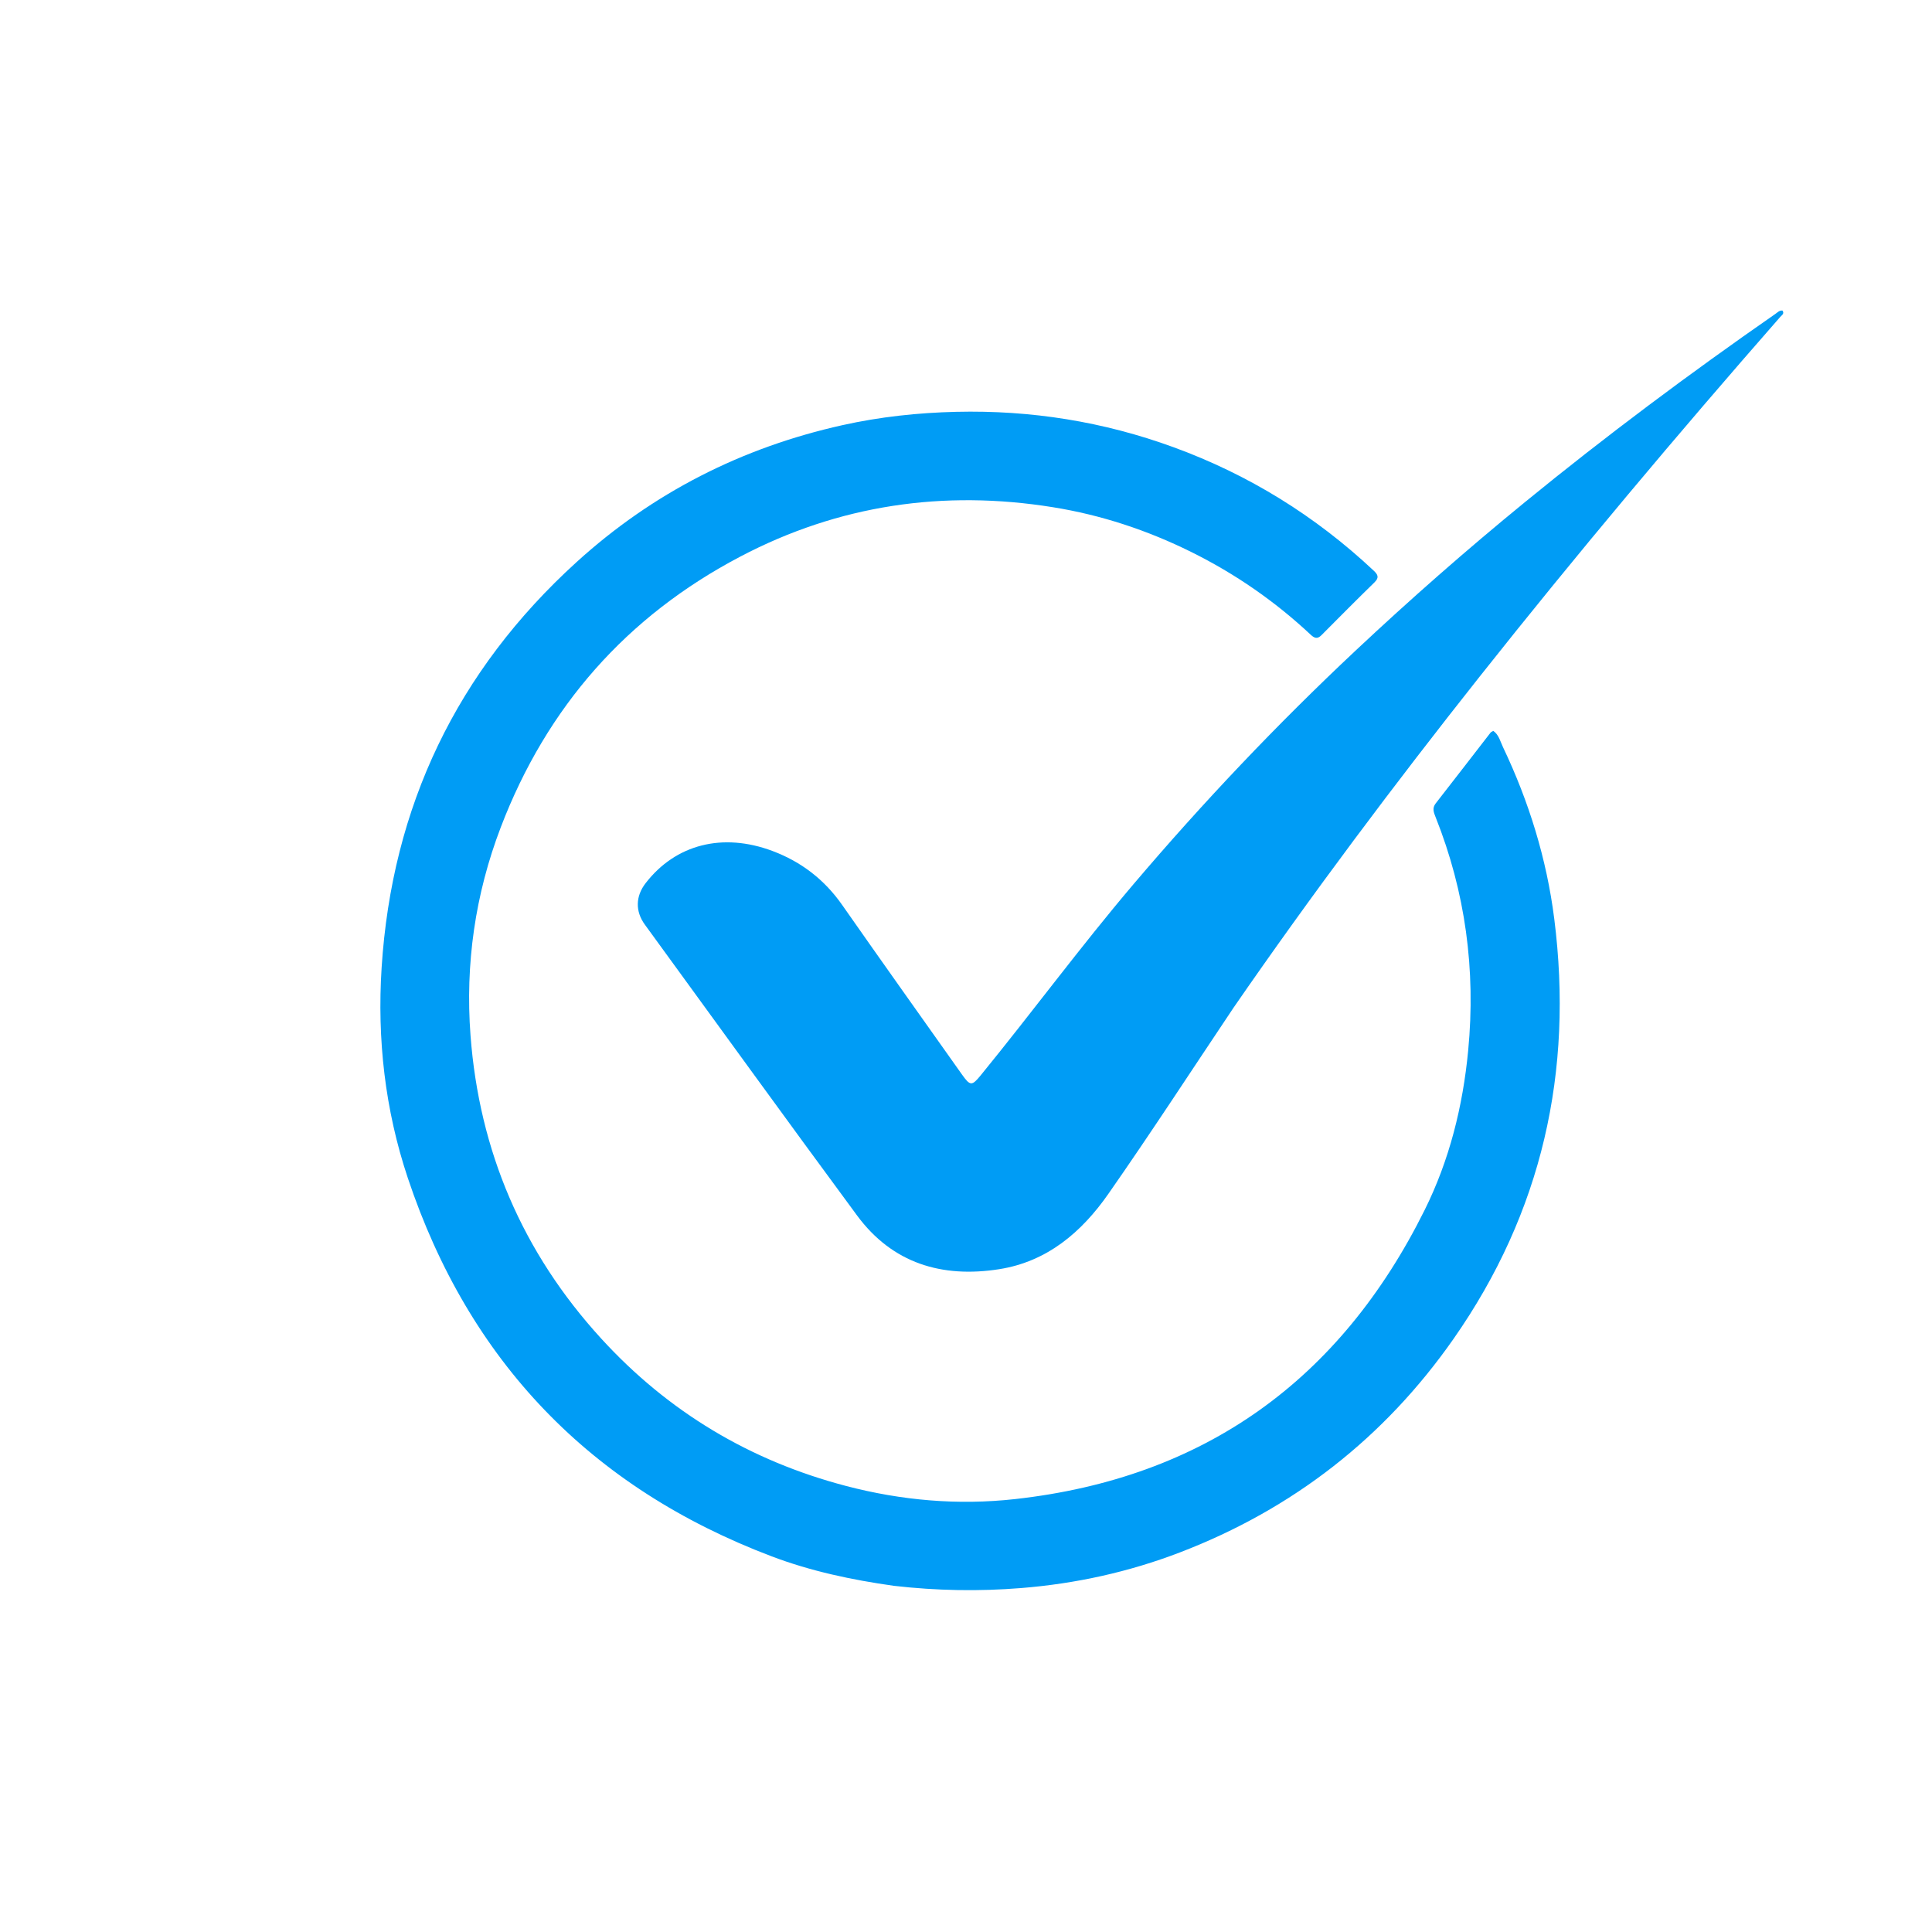
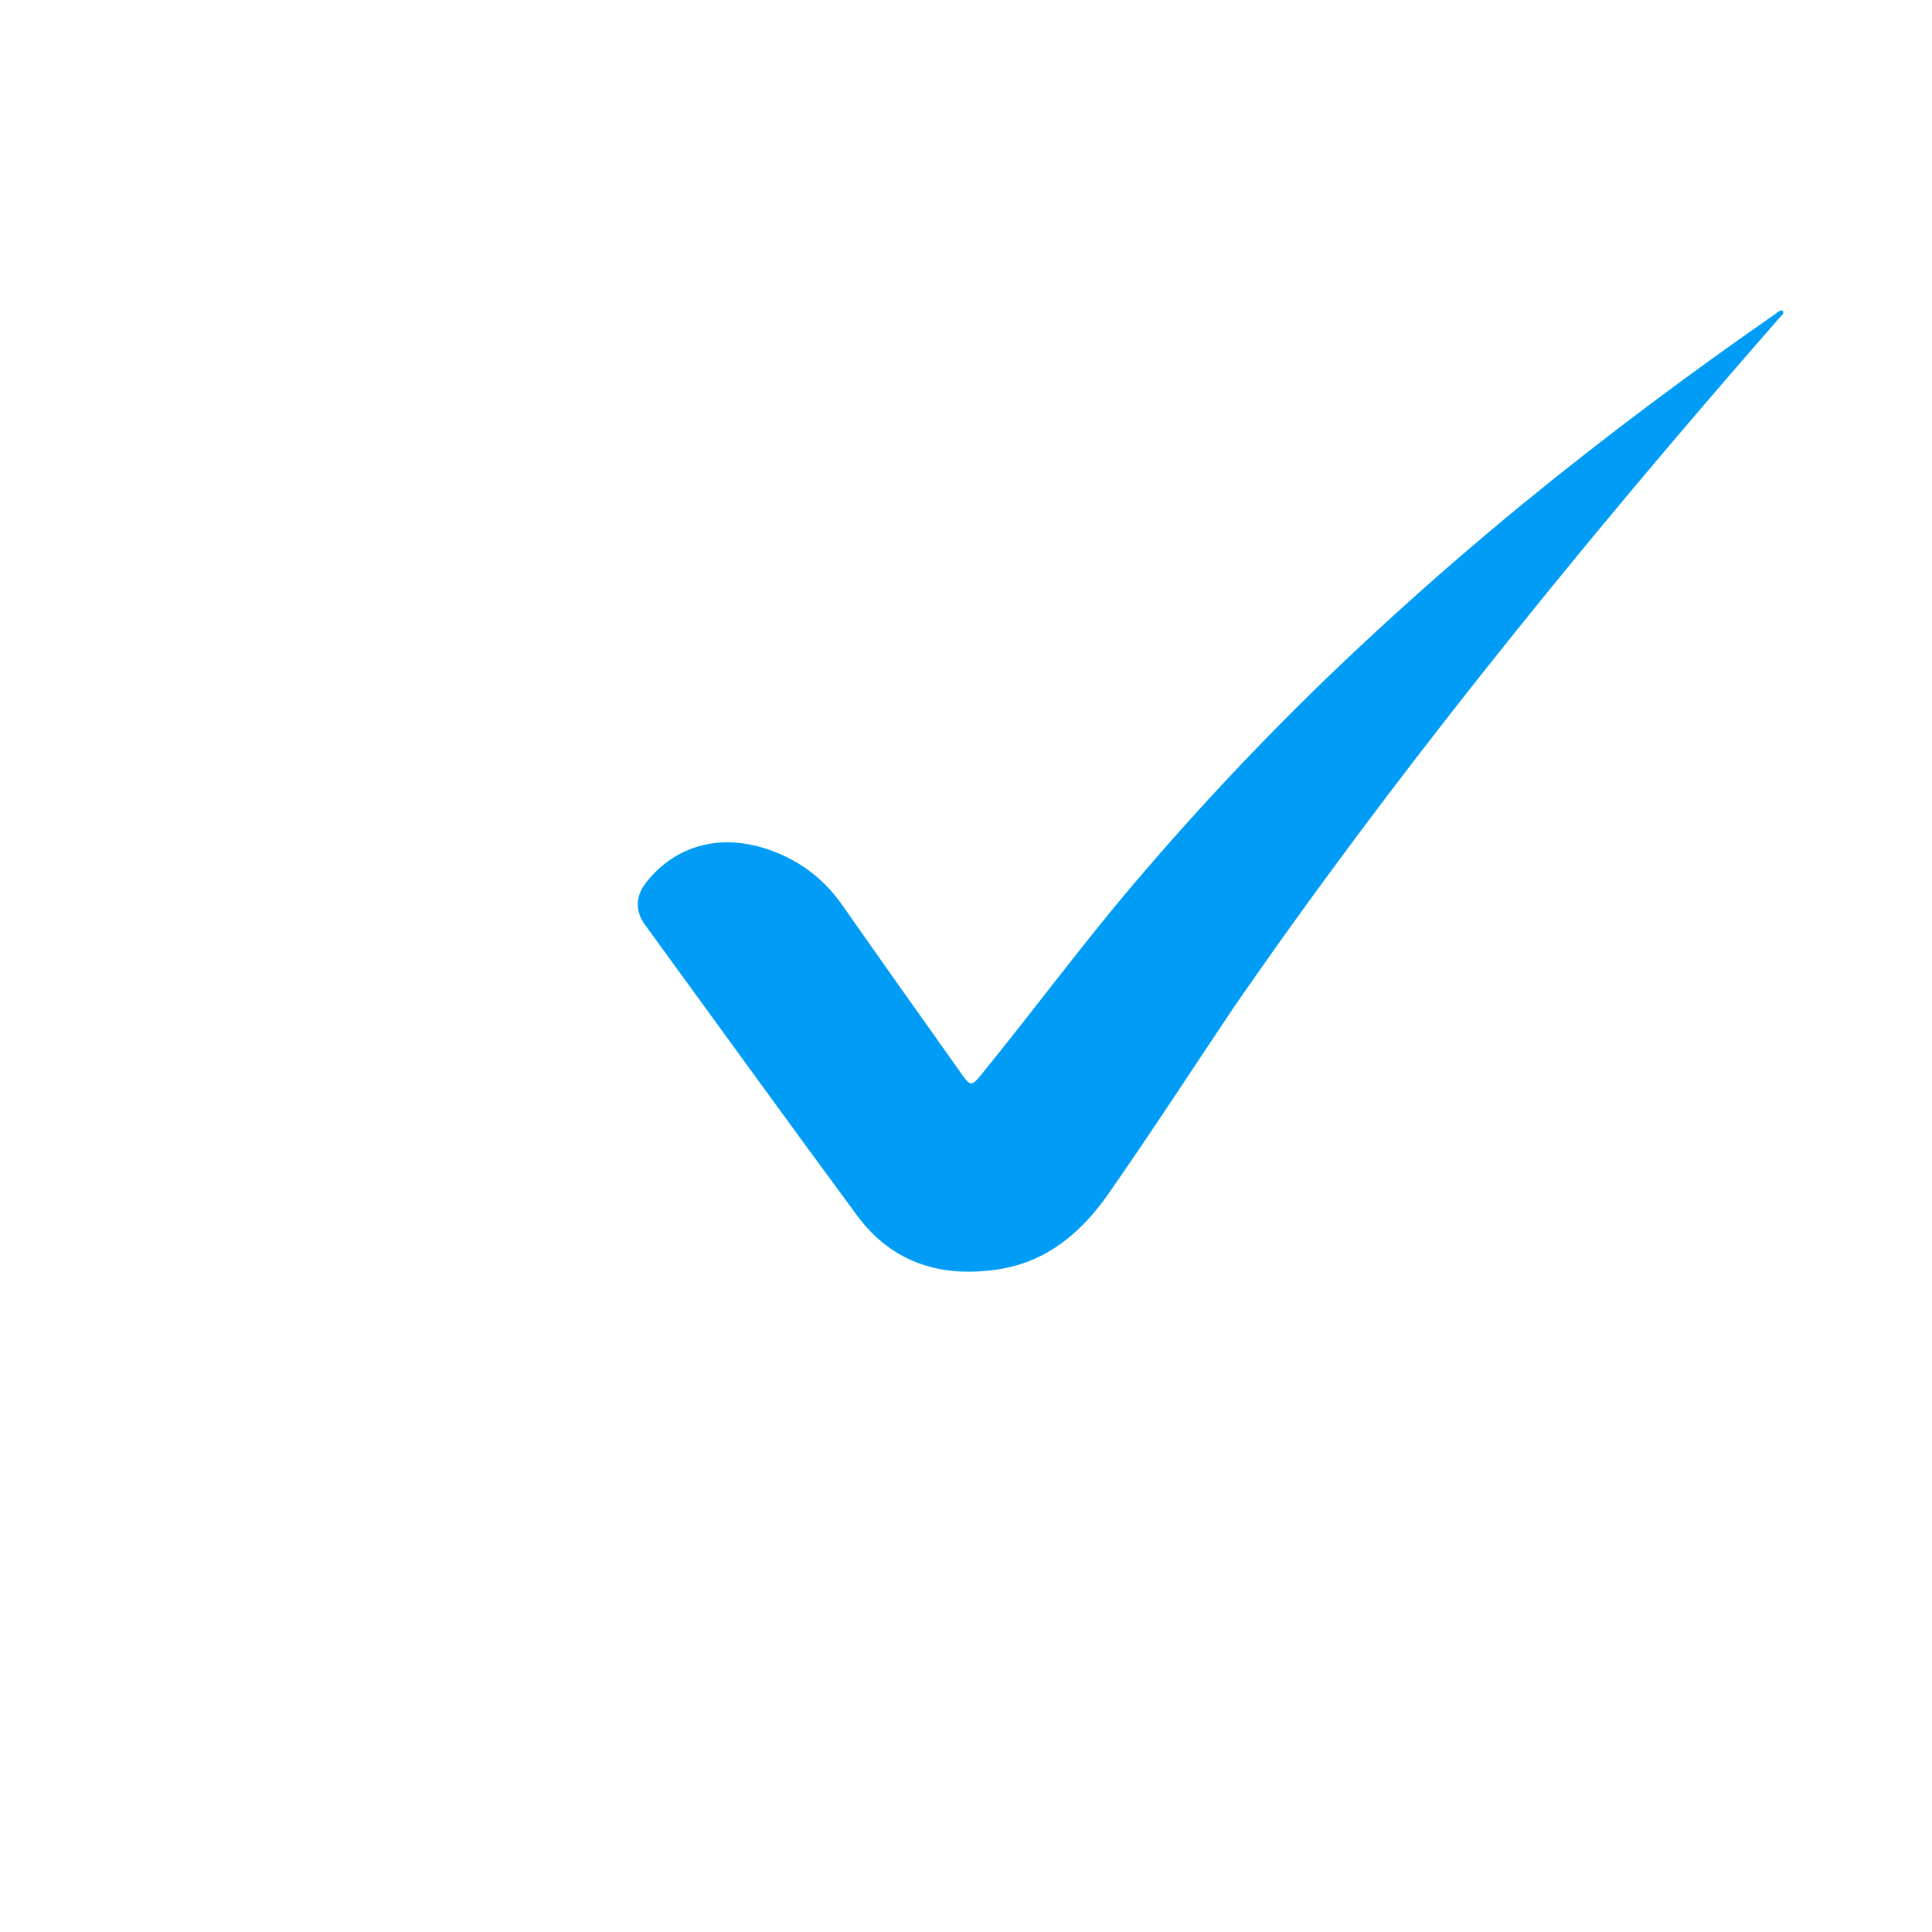
<svg xmlns="http://www.w3.org/2000/svg" version="1.1" id="Layer_1" x="0px" y="0px" width="120px" height="120px" viewBox="0 0 992 960" enable-background="new 0 0 992 960" xml:space="preserve">
-   <path fill="#009CF5" opacity="1" stroke="none" d=" M459.049,798.262   C437.301,795.203 416.303,790.731 396.165,783.097   C303.217,747.864 240.836,683.004 209.362,588.755   C197.688,553.795 193.6,517.537 195.943,480.87   C201.231,398.098 234.569,328.491 296.055,272.598   C335.266,236.954 380.971,213.779 432.595,202.292   C451.781,198.024 471.236,195.926 490.962,195.456   C529.377,194.541 566.575,200.475 602.599,213.639   C641.115,227.714 675.336,248.86 705.264,276.937   C707.469,279.005 708.303,280.514 705.741,283.013   C696.562,291.966 687.521,301.062 678.488,310.162   C676.454,312.211 674.944,311.735 673.024,309.937   C654.656,292.736 634.185,278.577 611.619,267.4   C589.07,256.23 565.423,248.42 540.611,244.431   C484.418,235.396 430.657,243.242 380.184,269.747   C321.736,300.441 280.766,346.992 257.146,408.716   C243.96,443.175 238.84,479.023 241.584,515.584   C246.041,574.977 268.331,627.142 308.681,671.278   C343.118,708.945 385.167,734.085 434.473,746.995   C462.902,754.438 491.878,756.97 521.093,753.728   C618.411,742.93 688.149,692.511 731.486,605.318   C744.241,579.654 751.11,552.038 753.848,523.406   C757.8,482.067 752.476,442.096 737.096,403.495   C736.159,401.144 735.258,398.956 737.171,396.509   C746.608,384.434 755.944,372.28 765.339,360.171   C765.62,359.809 766.157,359.646 766.758,359.278   C769.638,361.342 770.35,364.739 771.73,367.635   C785.067,395.642 794.146,425.031 798.044,455.765   C807.977,534.094 791.777,606.481 746.317,671.468   C710.79,722.256 663.794,758.867 605.839,781.1   C579.582,791.172 552.361,797.146 524.293,799.403   C502.638,801.145 481.057,800.781 459.049,798.262  z" />
  <path fill="#009CF5" opacity="1" stroke="none" d=" M633.403,501.368   C611.879,533.491 591.002,565.627 569.077,597.031   C555.405,616.615 537.7,631.804 513.019,635.681   C483.662,640.293 458.23,632.708 440.072,608.108   C403.471,558.52 367.385,508.552 331.093,458.736   C326.144,451.944 326.303,444.2 331.482,437.493   C346.916,417.507 371.064,411.336 396.683,420.96   C411.426,426.499 423.321,435.649 432.421,448.663   C452.752,477.74 473.336,506.641 493.846,535.593   C498.175,541.704 498.998,541.708 503.629,536.035   C530.071,503.646 554.867,469.948 581.948,438.061   C617.687,395.98 655.604,356.006 695.857,318.218   C724.05,291.751 753.091,266.252 783.025,241.796   C824.582,207.844 867.568,175.762 911.639,145.139   C912.704,144.399 913.64,143.315 915.206,143.448   C916.358,145.042 914.864,145.827 914.084,146.717   C861.185,207.118 809.522,268.557 759.668,331.497   C715.92,386.731 673.643,443.072 633.403,501.368  z" />
</svg>